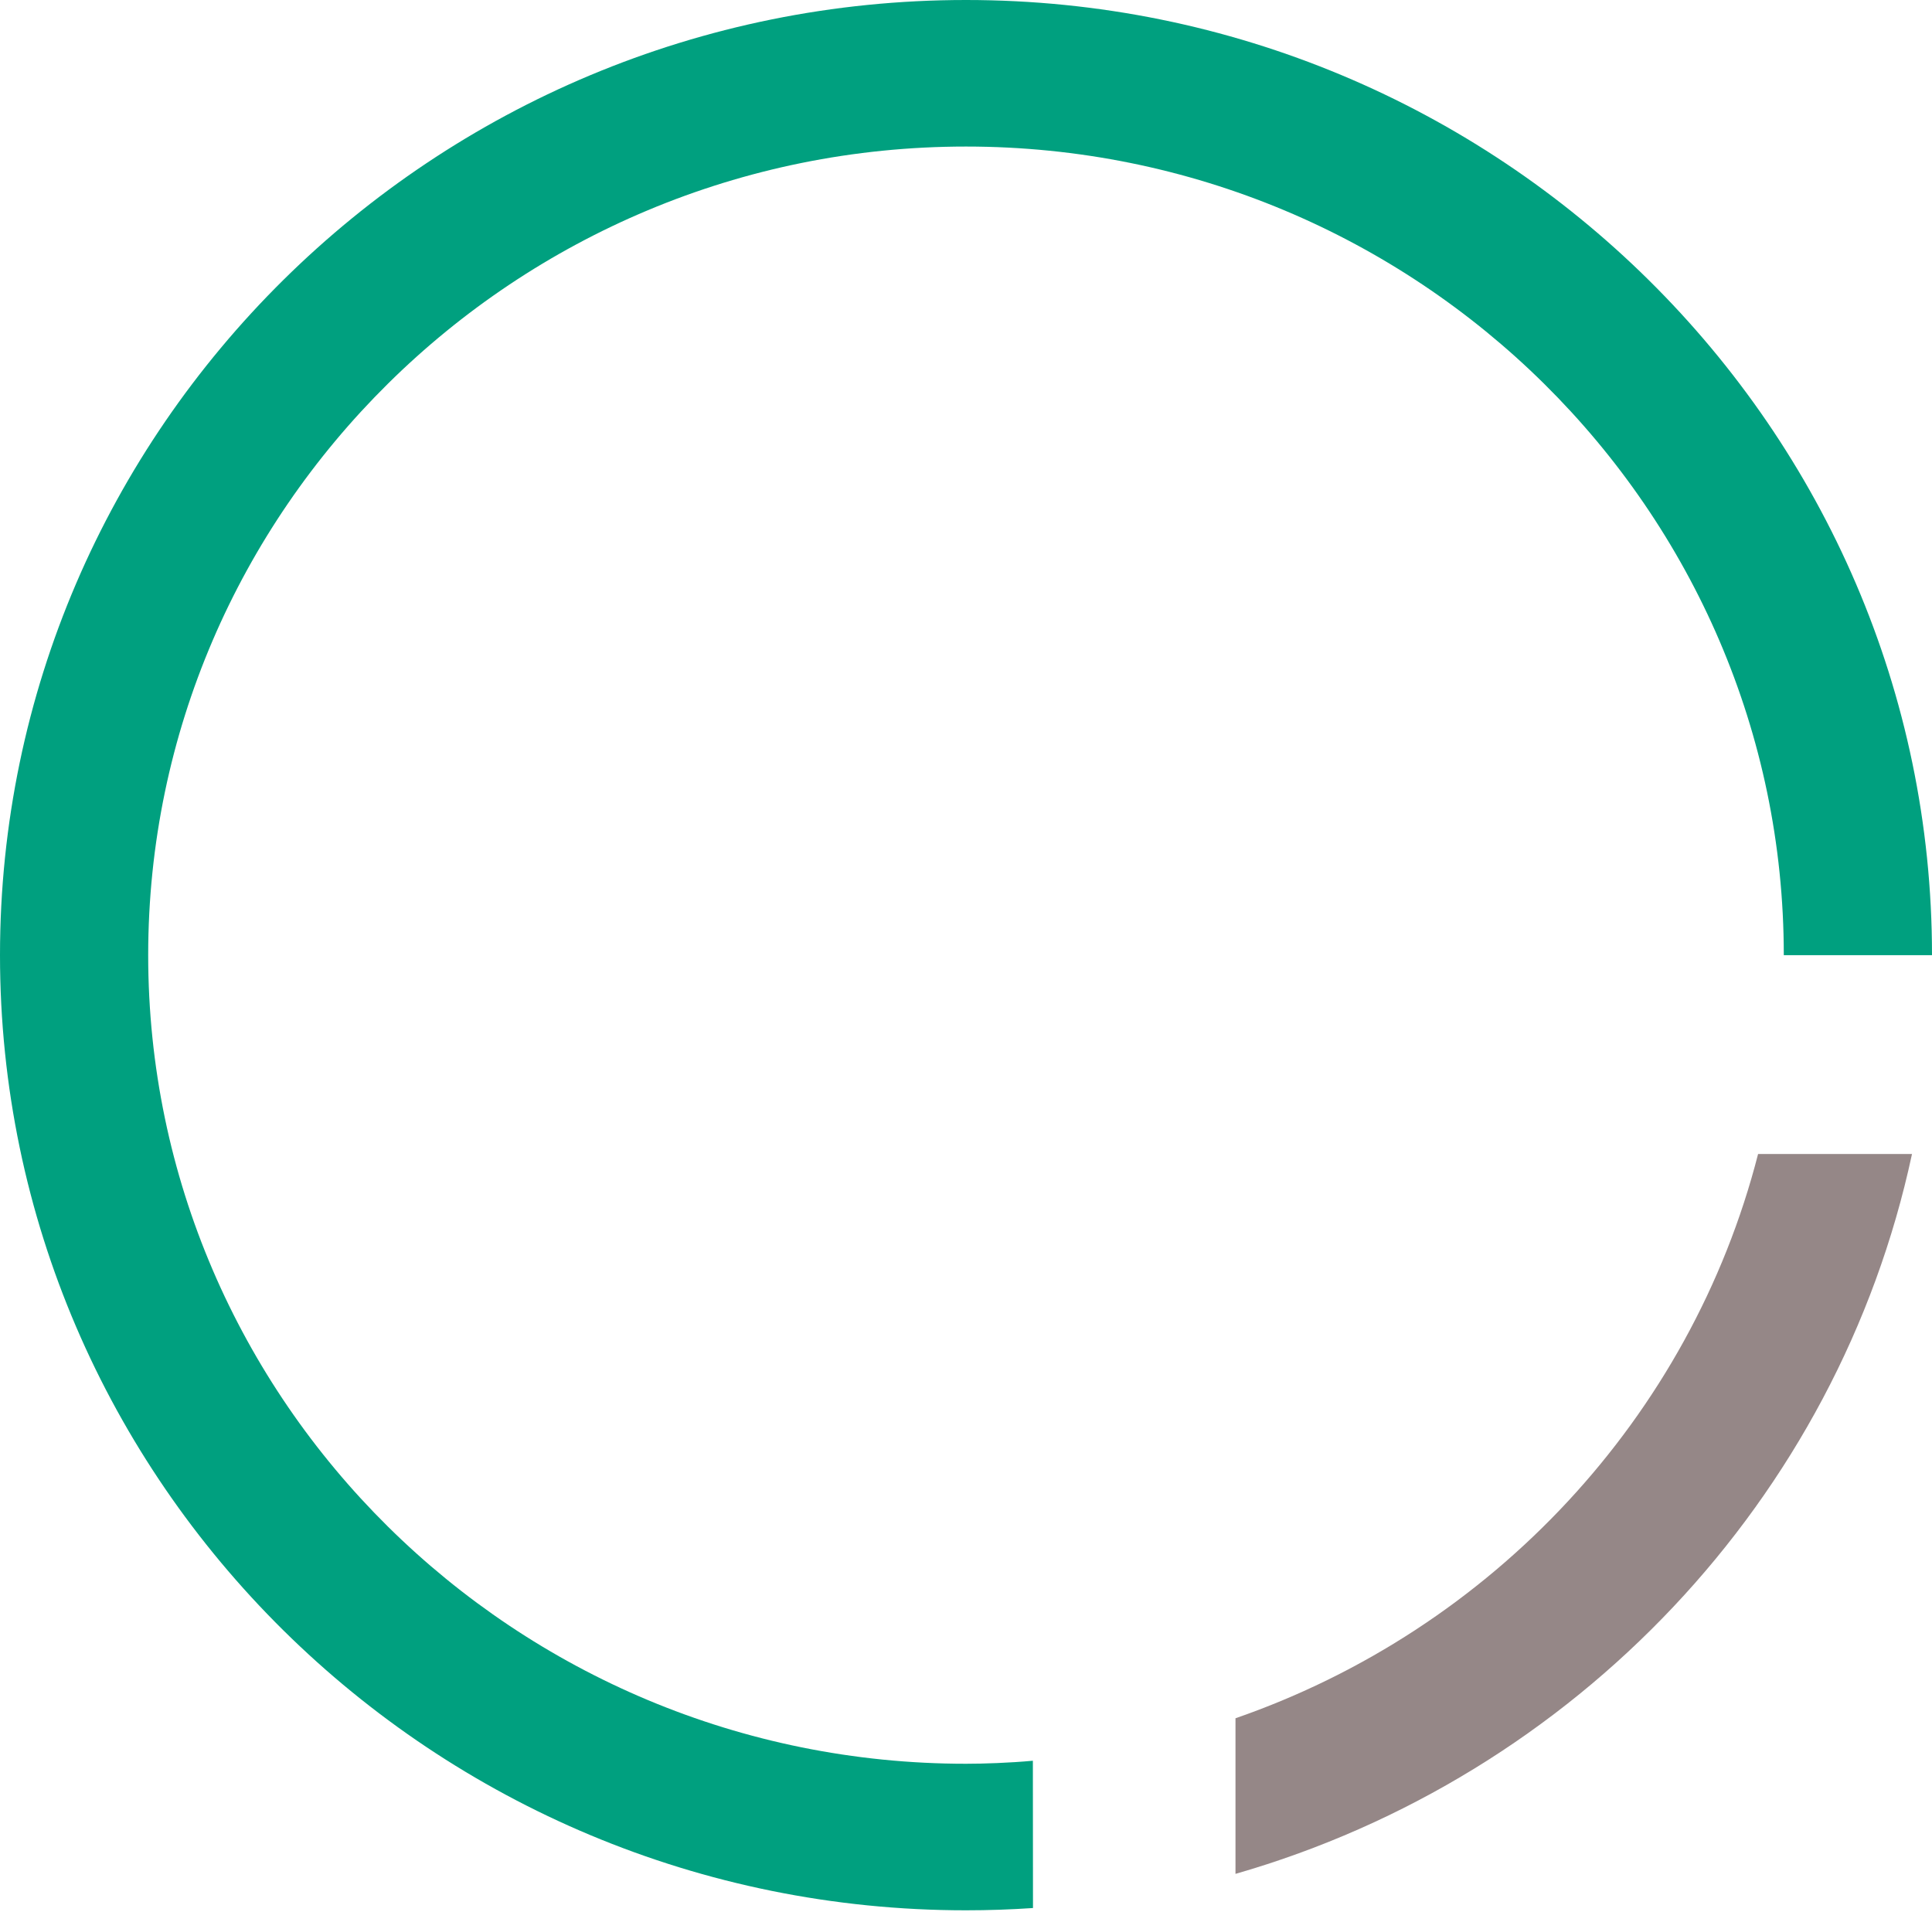
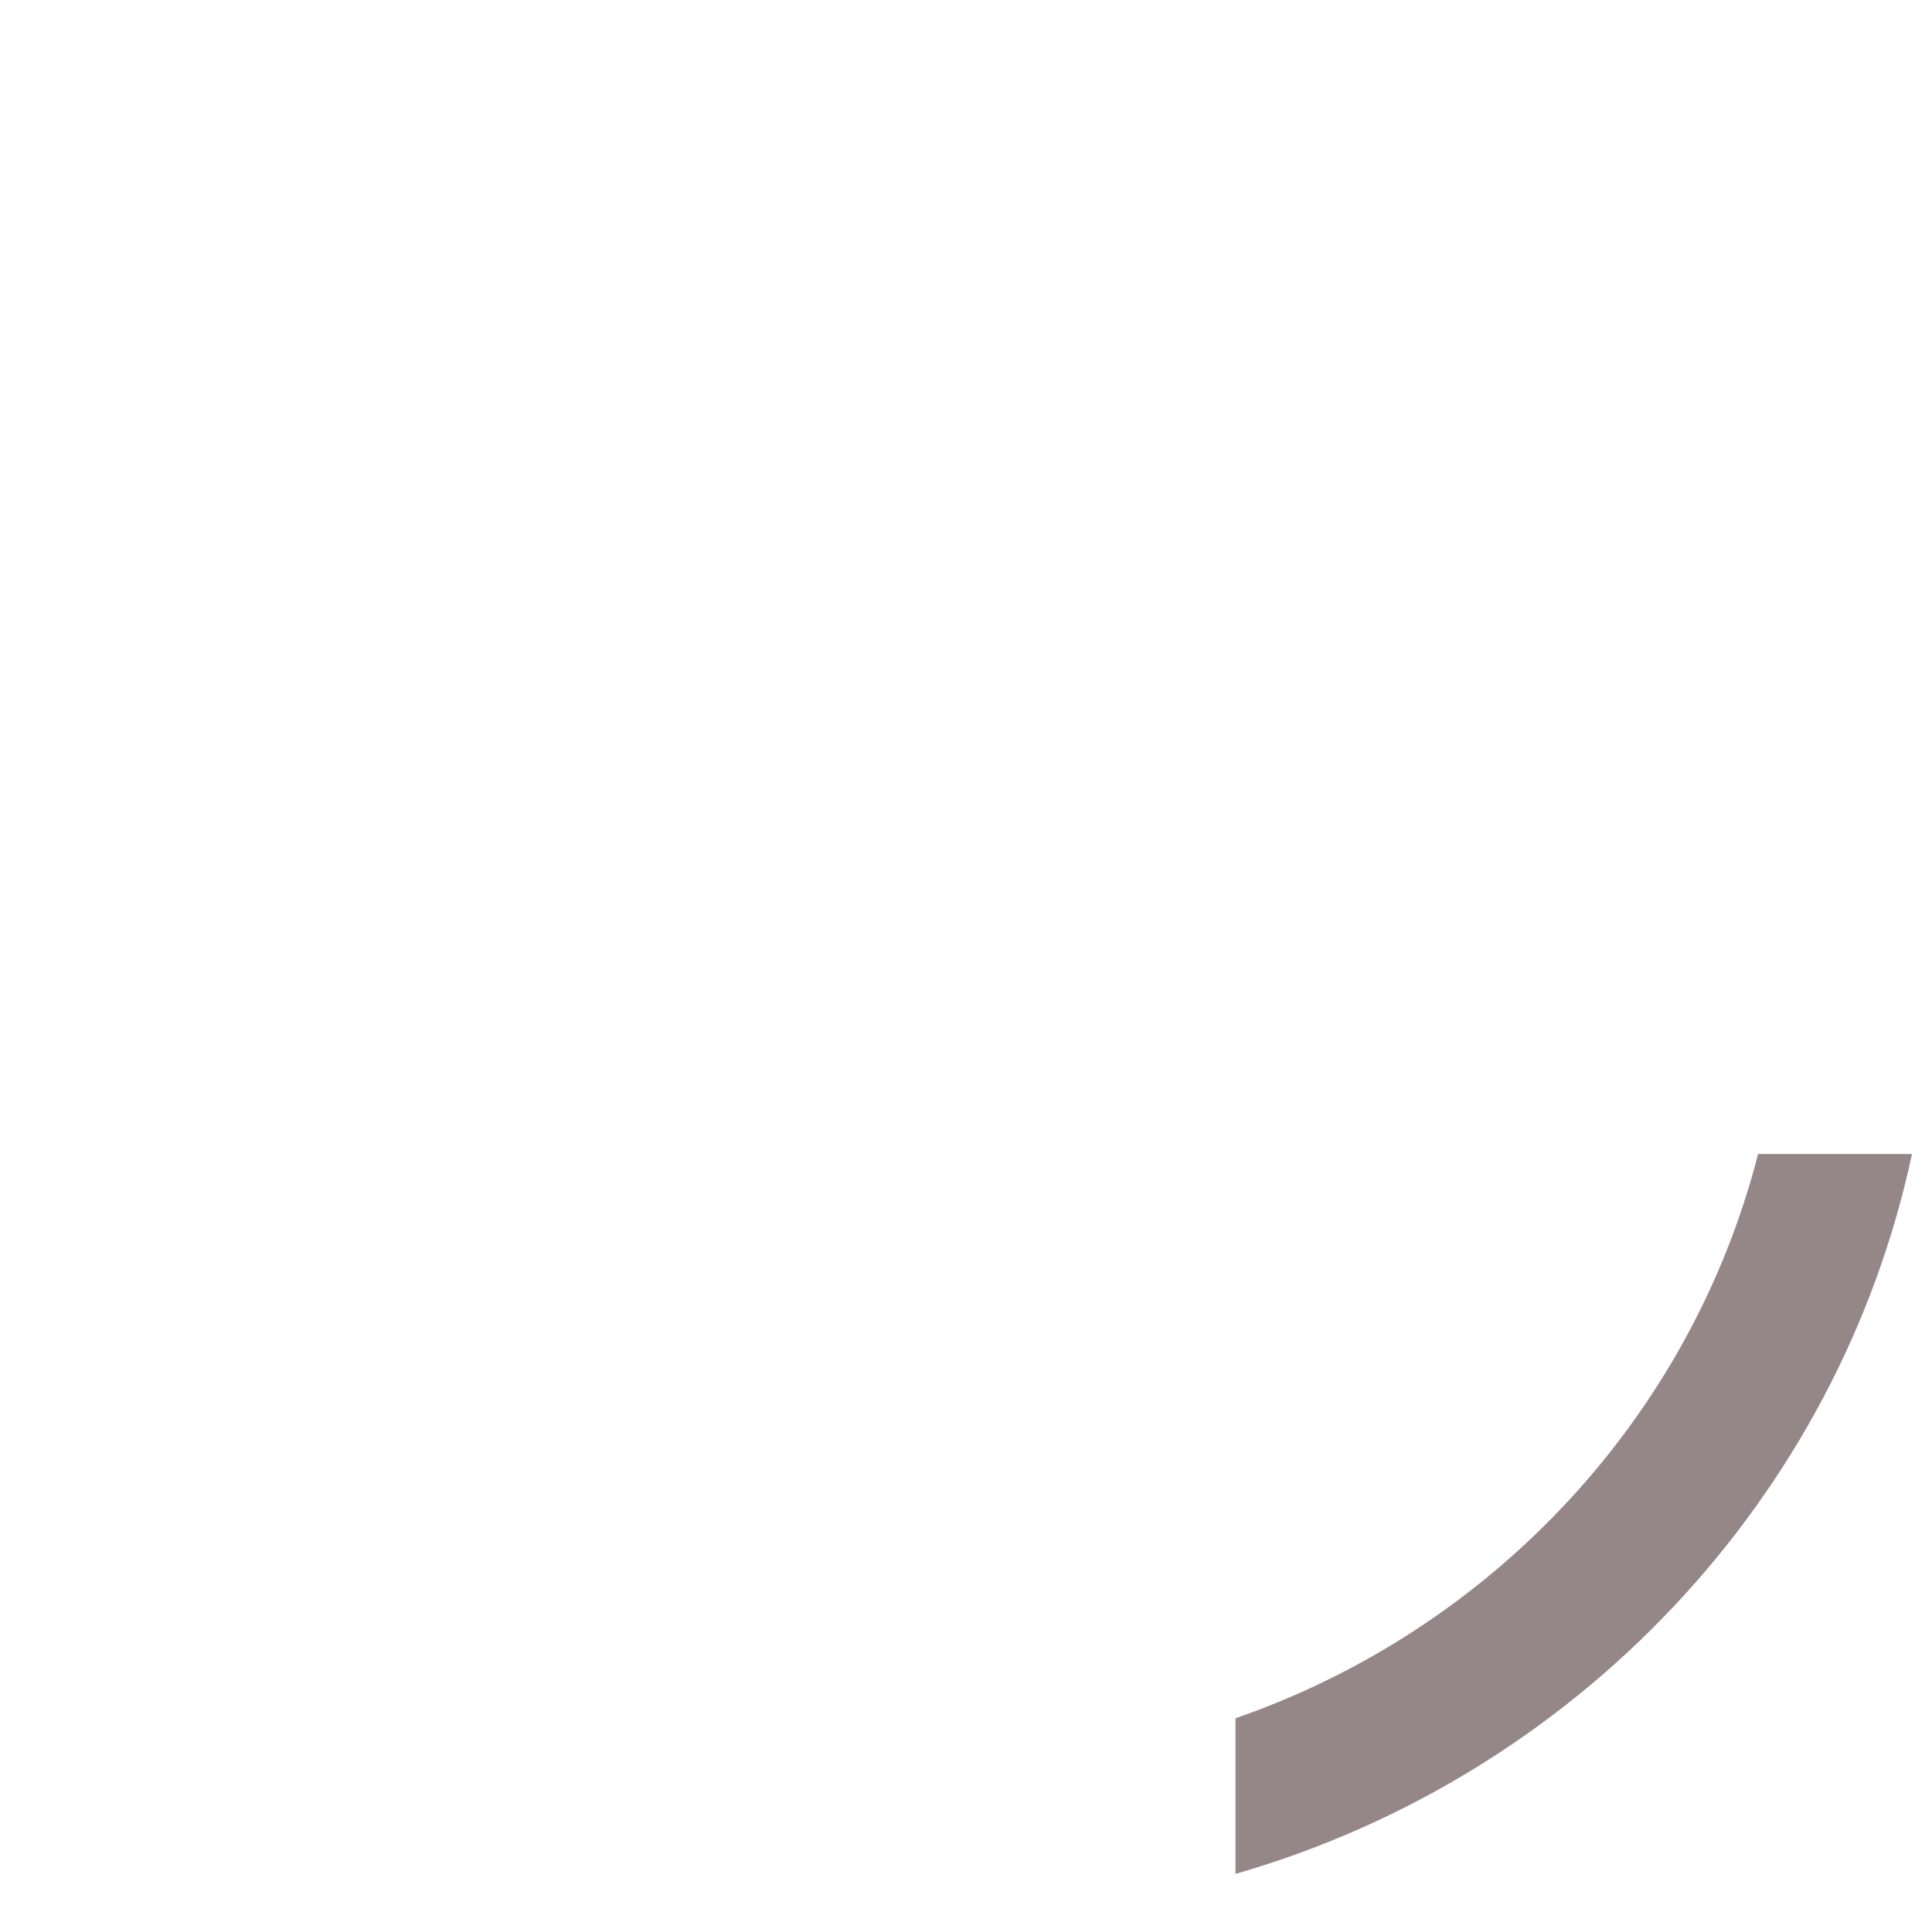
<svg xmlns="http://www.w3.org/2000/svg" fill="none" height="378" viewBox="0 0 382 378" width="382">
-   <path d="m190.999 377.692c-105.318 0-190.999-84.717-190.999-188.846 0-104.129 85.681-188.846 190.999-188.846 105.317 0 191.001 84.718 191.001 188.846h-29.304c0-88.153-72.536-159.872-161.697-159.872-89.162 0-161.698 71.719-161.698 159.872s72.536 159.873 161.698 159.873c3.484 0 8.578-.17 13.224-.598l.022 29.123c-4.379.296-8.835.448-13.246.448" fill="#00a07f" />
  <path d="m244.284 339.724v30.766c67.136-19.299 119.142-74.05 133.762-142.329h-30.432c-13.334 52.055-52.592 93.979-103.33 111.563z" fill="#958787" />
</svg>